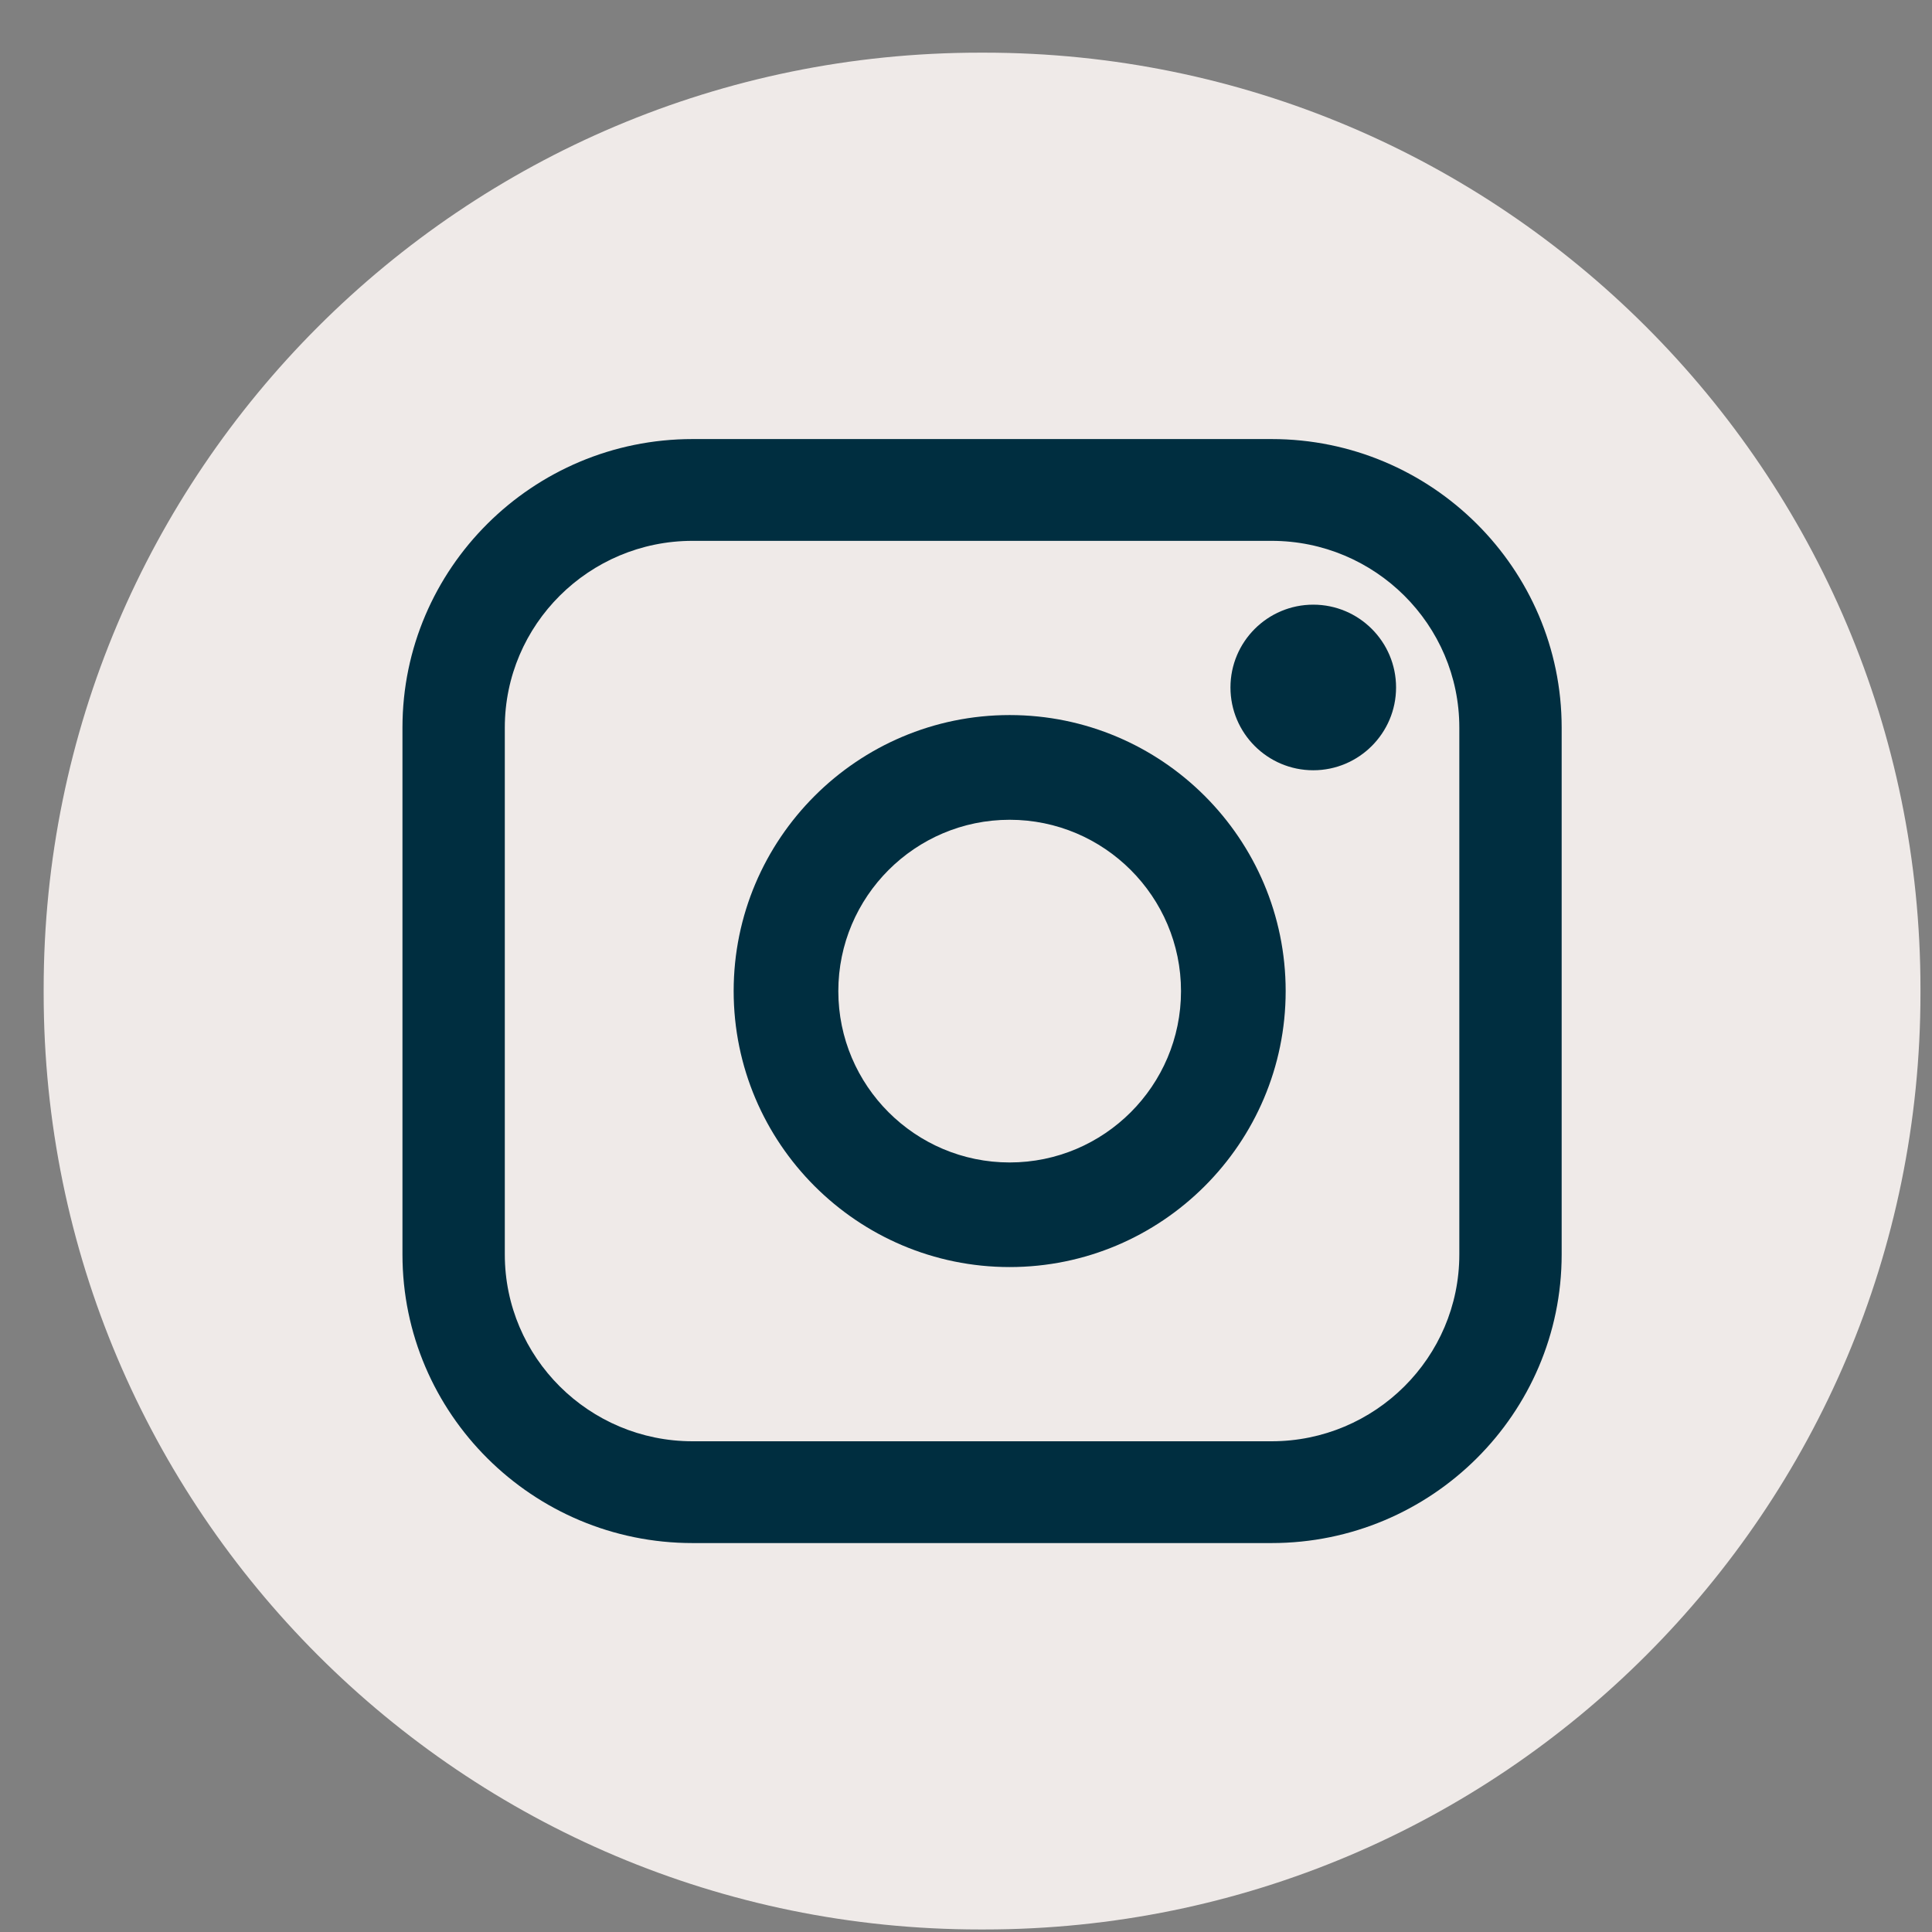
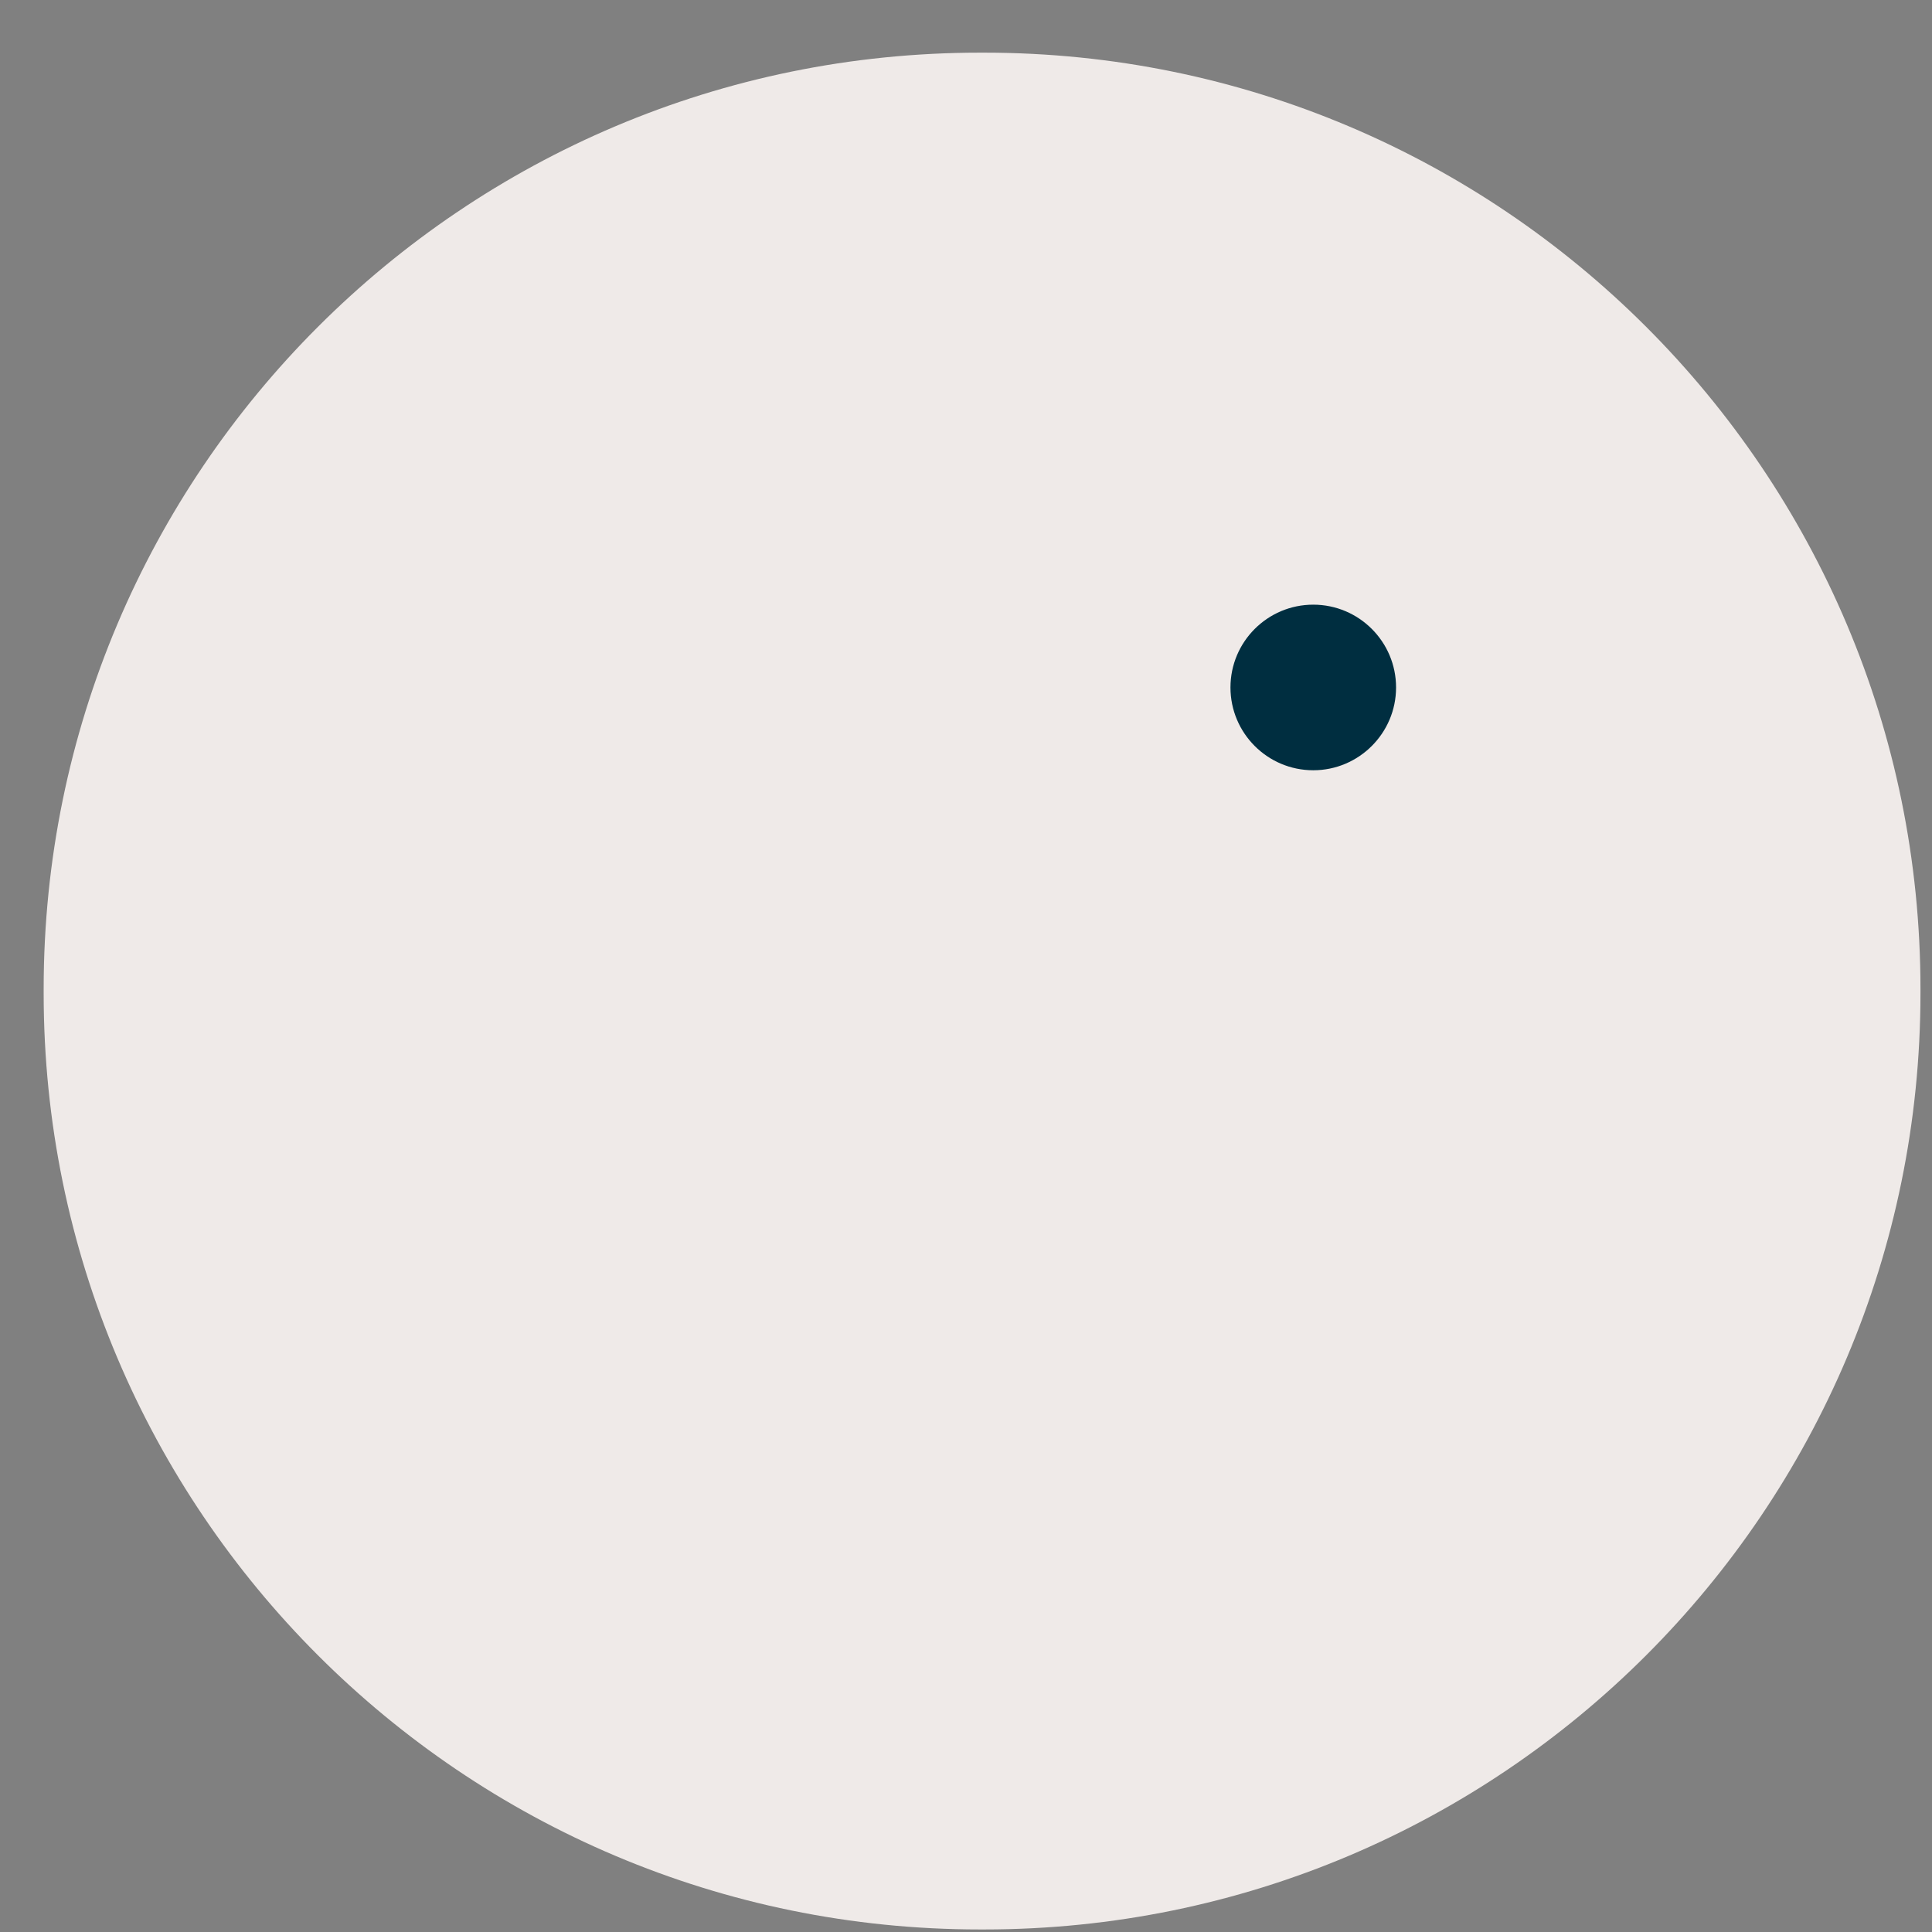
<svg xmlns="http://www.w3.org/2000/svg" width="35" height="35" viewBox="0 0 35 35" fill="none">
  <rect x="0" y="0" width="35" height="35" fill="#808080" stroke="none" />
  <g id="Group">
    <path id="Vector" d="M17.83 0.954H17.752C8.385 0.954 0.791 8.548 0.791 17.915V17.993C0.791 27.36 8.385 34.954 17.752 34.954H17.83C27.197 34.954 34.791 27.36 34.791 17.993V17.915C34.791 8.548 27.197 0.954 17.83 0.954Z" fill="#EFEAE8" />
    <g id="Group_2">
-       <path id="Vector_2" d="M23.036 7.954H12.546C9.649 7.954 7.291 10.299 7.291 13.181V22.726C7.291 25.609 9.649 27.954 12.546 27.954H23.036C25.933 27.954 28.291 25.609 28.291 22.726V13.181C28.291 10.299 25.933 7.954 23.036 7.954ZM9.145 13.181C9.145 11.316 10.671 9.798 12.546 9.798H23.036C24.911 9.798 26.437 11.316 26.437 13.181V22.726C26.437 24.592 24.911 26.11 23.036 26.11H12.546C10.671 26.11 9.145 24.592 9.145 22.726V13.181Z" fill="#002E40" />
-       <path id="Vector_3" d="M18.291 22.954C21.047 22.954 23.291 20.711 23.291 17.954C23.291 15.196 21.049 12.954 18.291 12.954C15.534 12.954 13.291 15.196 13.291 17.954C13.291 20.711 15.534 22.954 18.291 22.954ZM18.291 14.851C20.003 14.851 21.395 16.244 21.395 17.955C21.395 19.667 20.003 21.059 18.291 21.059C16.579 21.059 15.187 19.667 15.187 17.955C15.187 16.244 16.579 14.851 18.291 14.851Z" fill="#002E40" />
      <path id="Vector_4" d="M23.791 13.954C24.617 13.954 25.291 13.282 25.291 12.454C25.291 11.626 24.619 10.954 23.791 10.954C22.963 10.954 22.291 11.626 22.291 12.454C22.291 13.282 22.963 13.954 23.791 13.954Z" fill="#002E40" />
    </g>
  </g>
</svg>